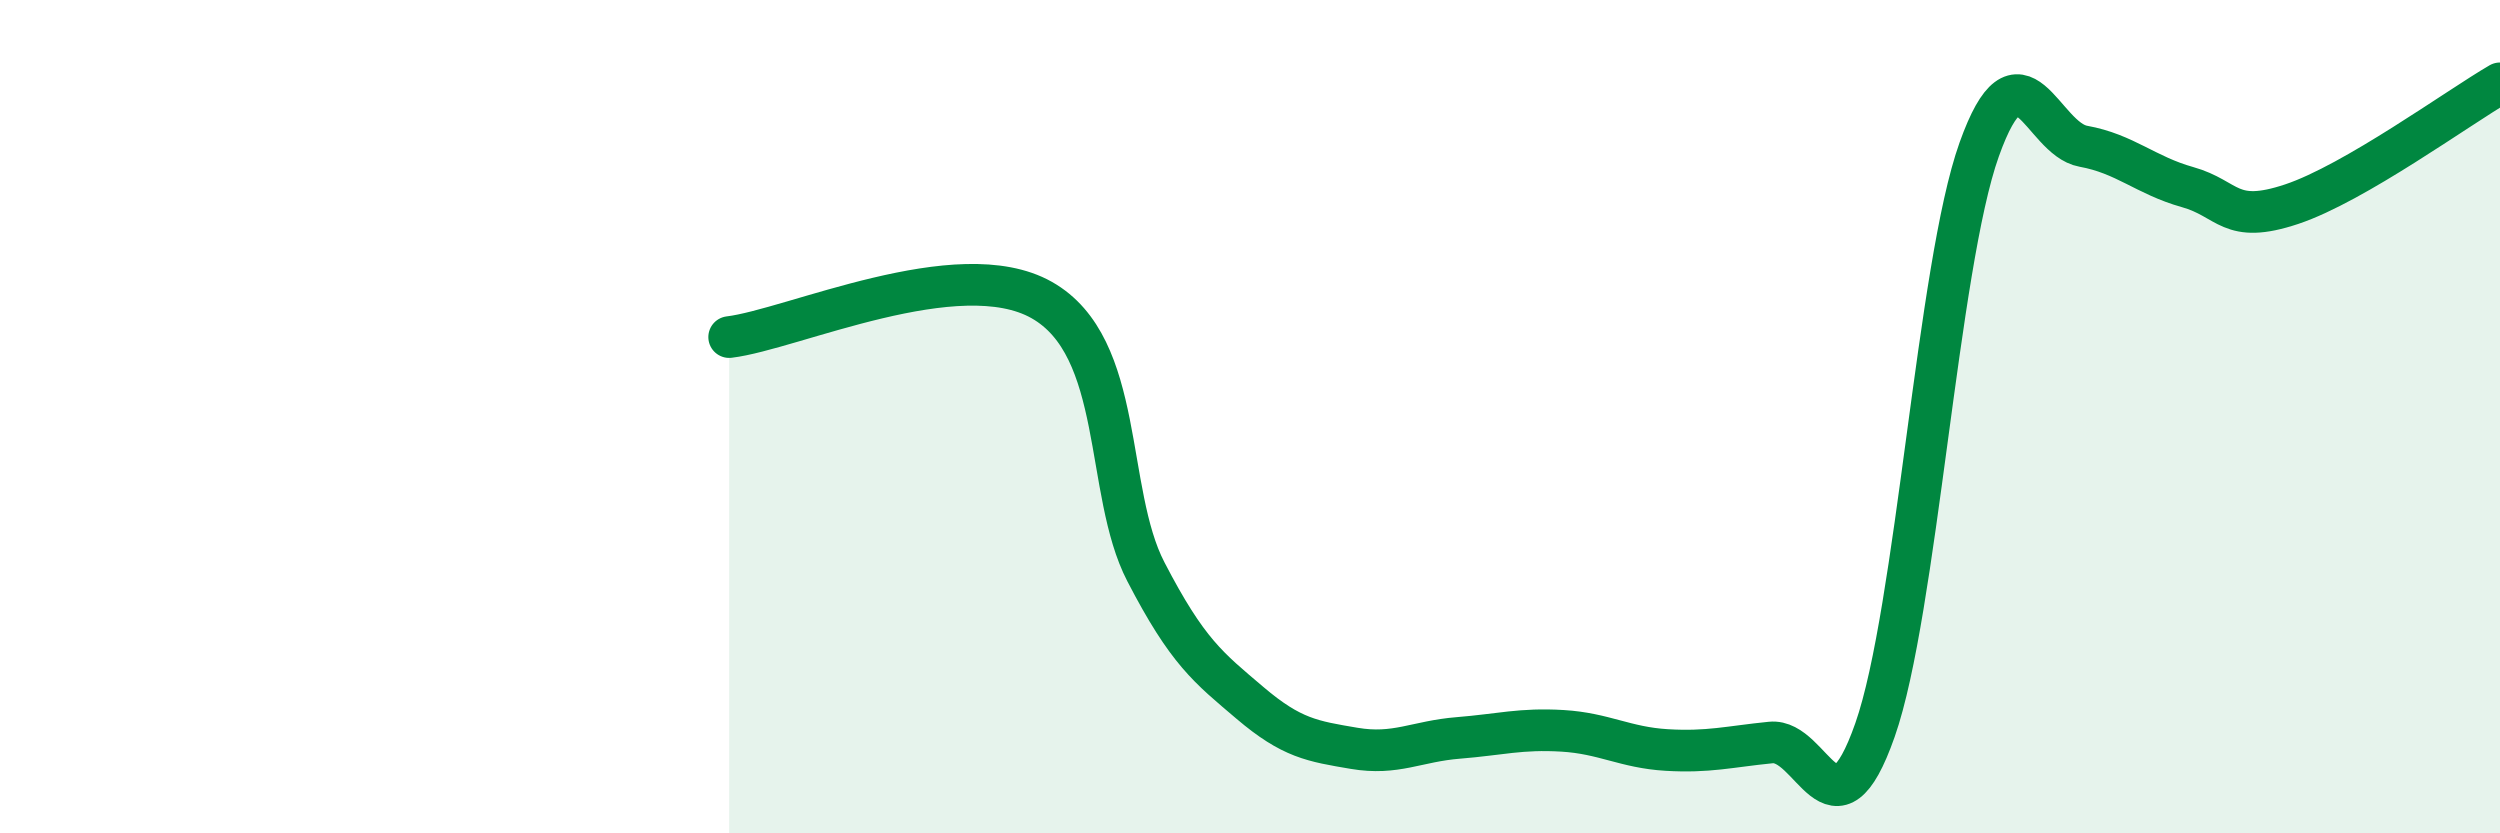
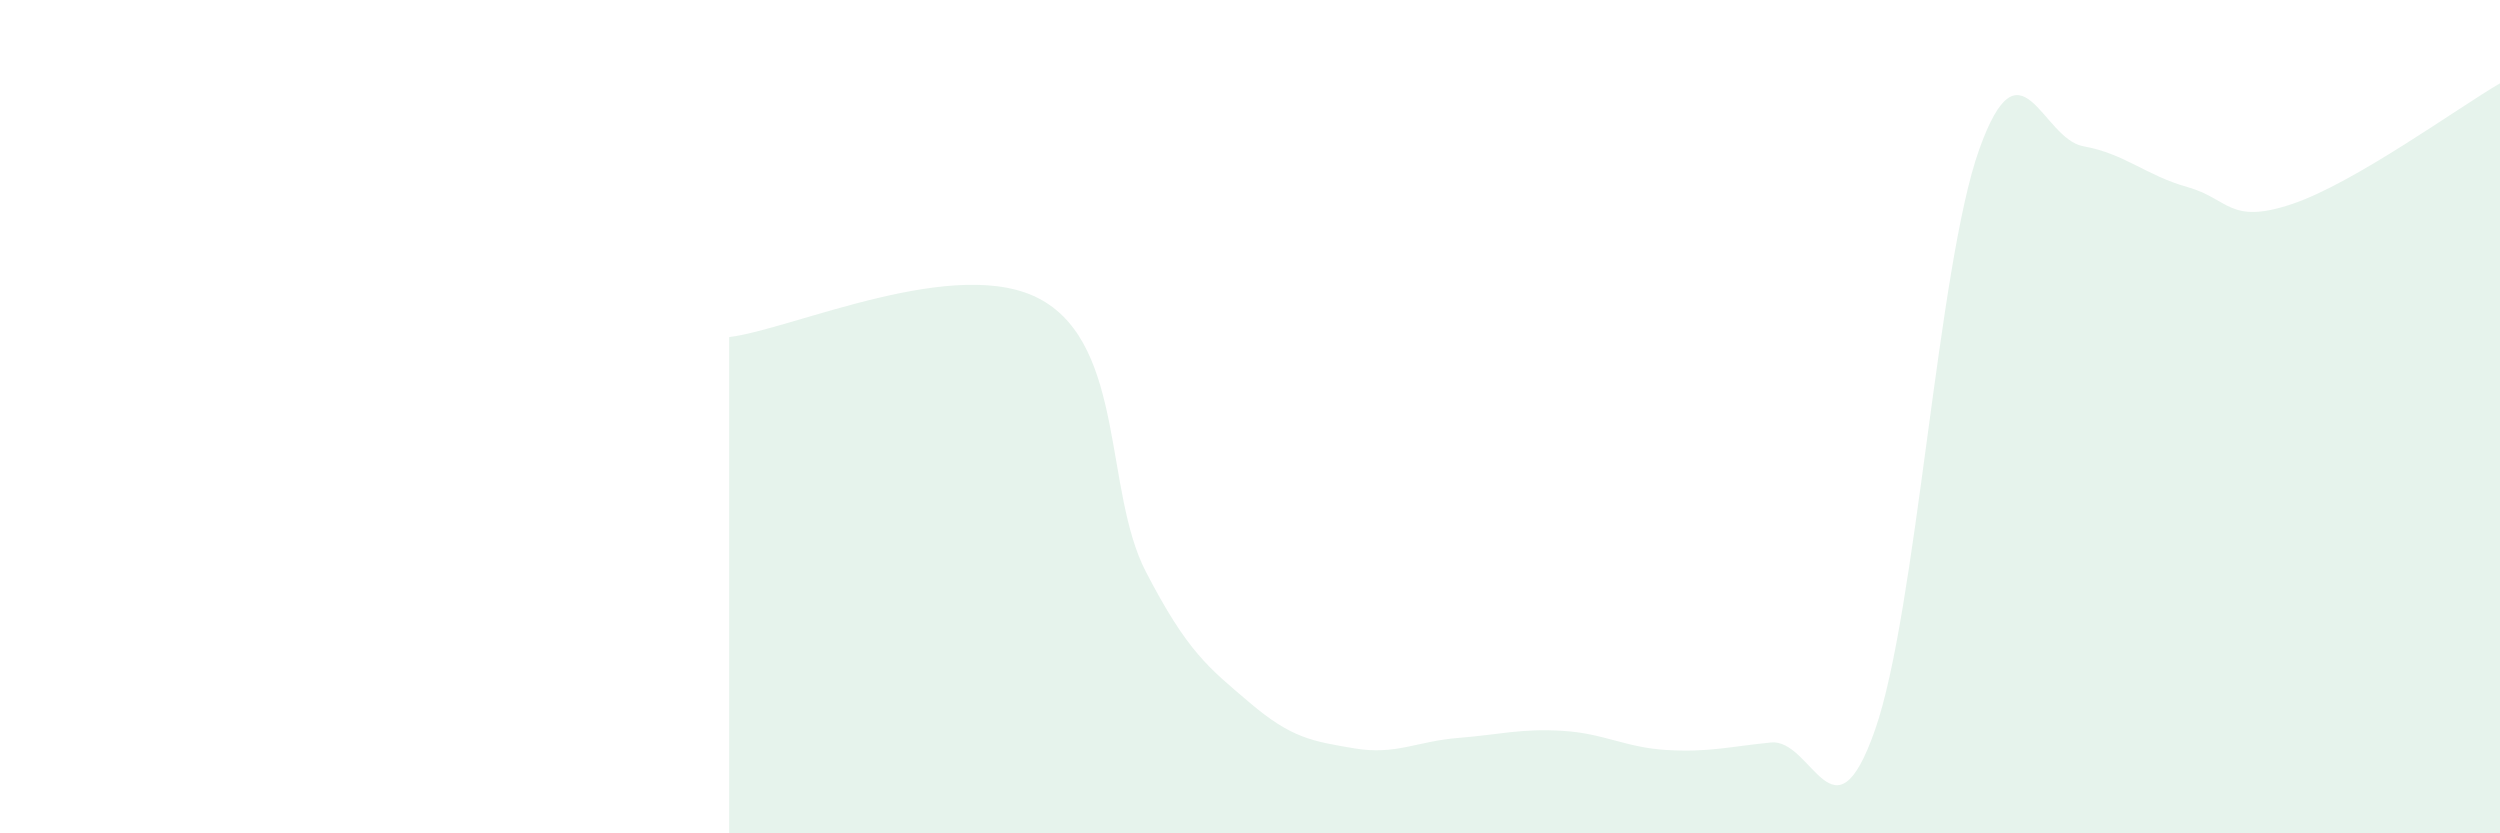
<svg xmlns="http://www.w3.org/2000/svg" width="60" height="20" viewBox="0 0 60 20">
  <path d="M 17.5,8.09 C 19,7.91 23,6.07 25,7.2 C 27,8.33 26.5,11.79 27.5,13.72 C 28.5,15.65 29,16.02 30,16.87 C 31,17.72 31.5,17.79 32.5,17.96 C 33.5,18.13 34,17.79 35,17.71 C 36,17.63 36.5,17.48 37.5,17.54 C 38.5,17.6 39,17.94 40,18 C 41,18.06 41.5,17.92 42.5,17.82 C 43.5,17.72 44,20.37 45,17.52 C 46,14.67 46.5,6.39 47.5,3.59 C 48.5,0.79 49,3.33 50,3.51 C 51,3.69 51.5,4.21 52.5,4.49 C 53.5,4.77 53.5,5.4 55,4.9 C 56.5,4.4 59,2.58 60,2L60 20L17.5 20Z" fill="#008740" opacity="0.1" stroke-linecap="round" stroke-linejoin="round" />
-   <path d="M 17.5,8.09 C 19,7.91 23,6.07 25,7.2 C 27,8.33 26.5,11.79 27.5,13.72 C 28.5,15.65 29,16.02 30,16.87 C 31,17.72 31.5,17.79 32.5,17.96 C 33.5,18.13 34,17.79 35,17.71 C 36,17.63 36.5,17.48 37.5,17.54 C 38.5,17.6 39,17.94 40,18 C 41,18.06 41.5,17.92 42.5,17.82 C 43.5,17.72 44,20.37 45,17.52 C 46,14.67 46.5,6.39 47.5,3.59 C 48.5,0.79 49,3.33 50,3.51 C 51,3.69 51.5,4.21 52.5,4.49 C 53.5,4.77 53.5,5.4 55,4.9 C 56.5,4.4 59,2.58 60,2" stroke="#008740" stroke-width="1" fill="none" stroke-linecap="round" stroke-linejoin="round" />
</svg>